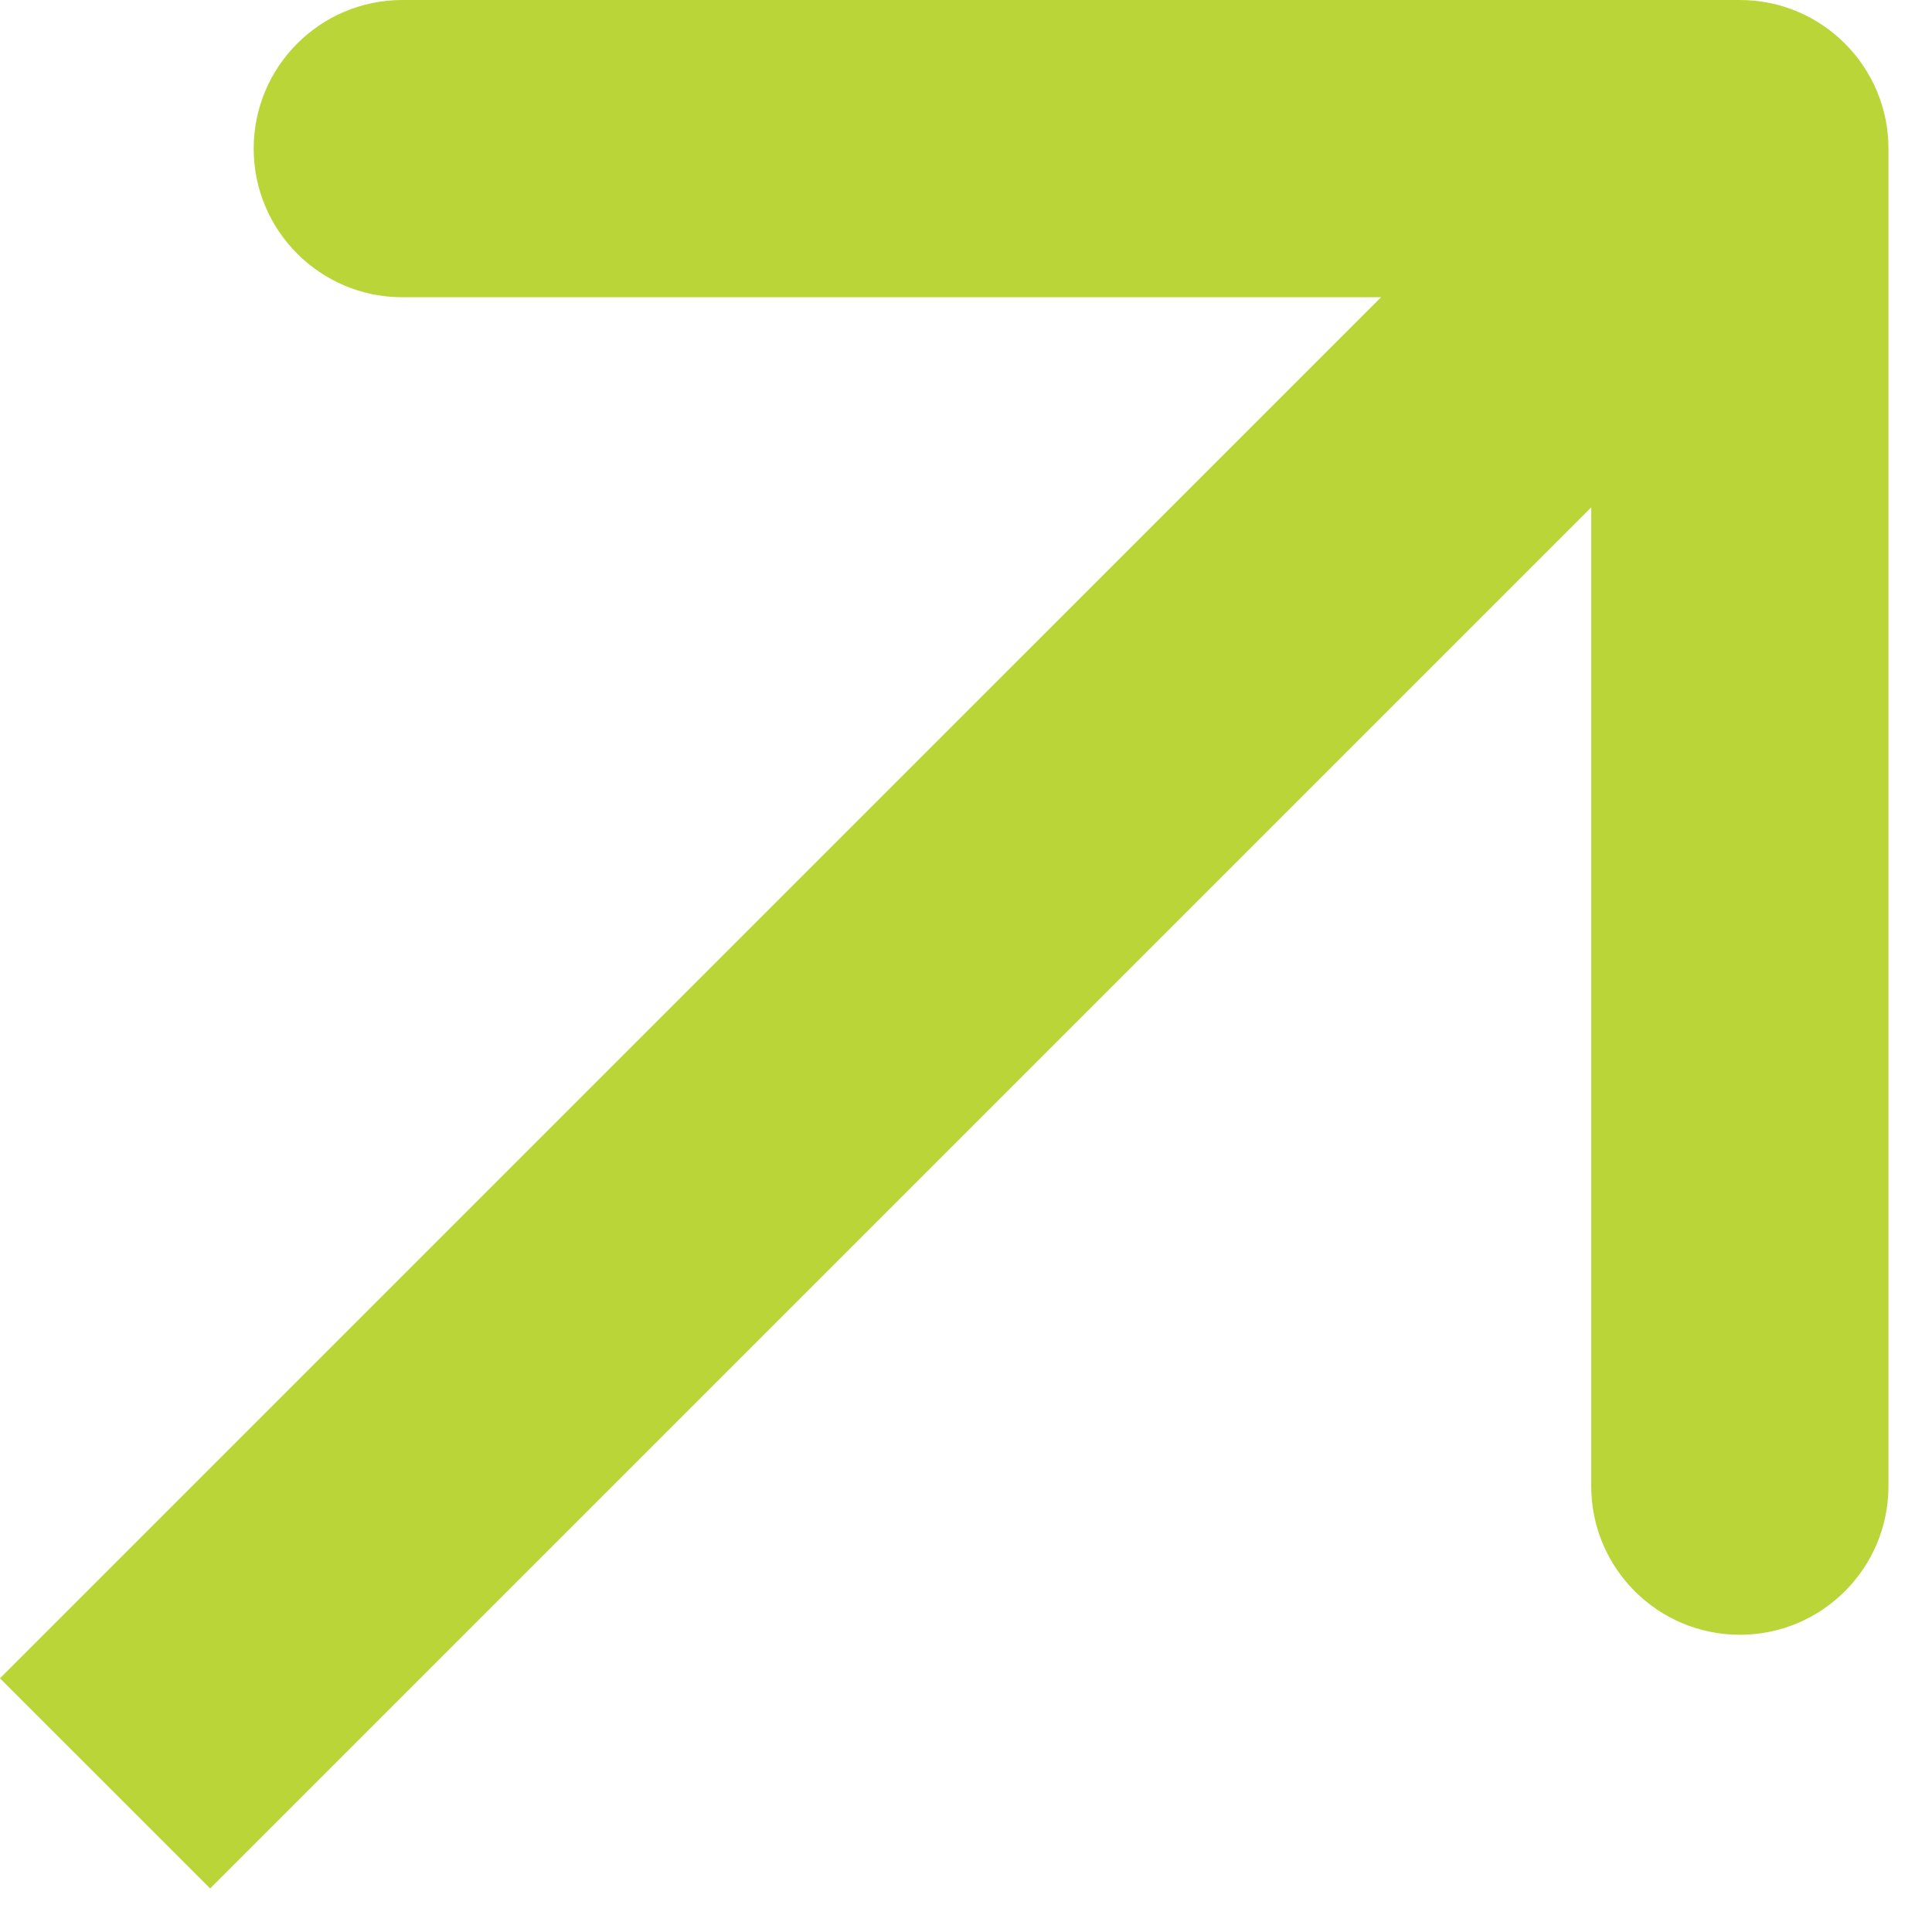
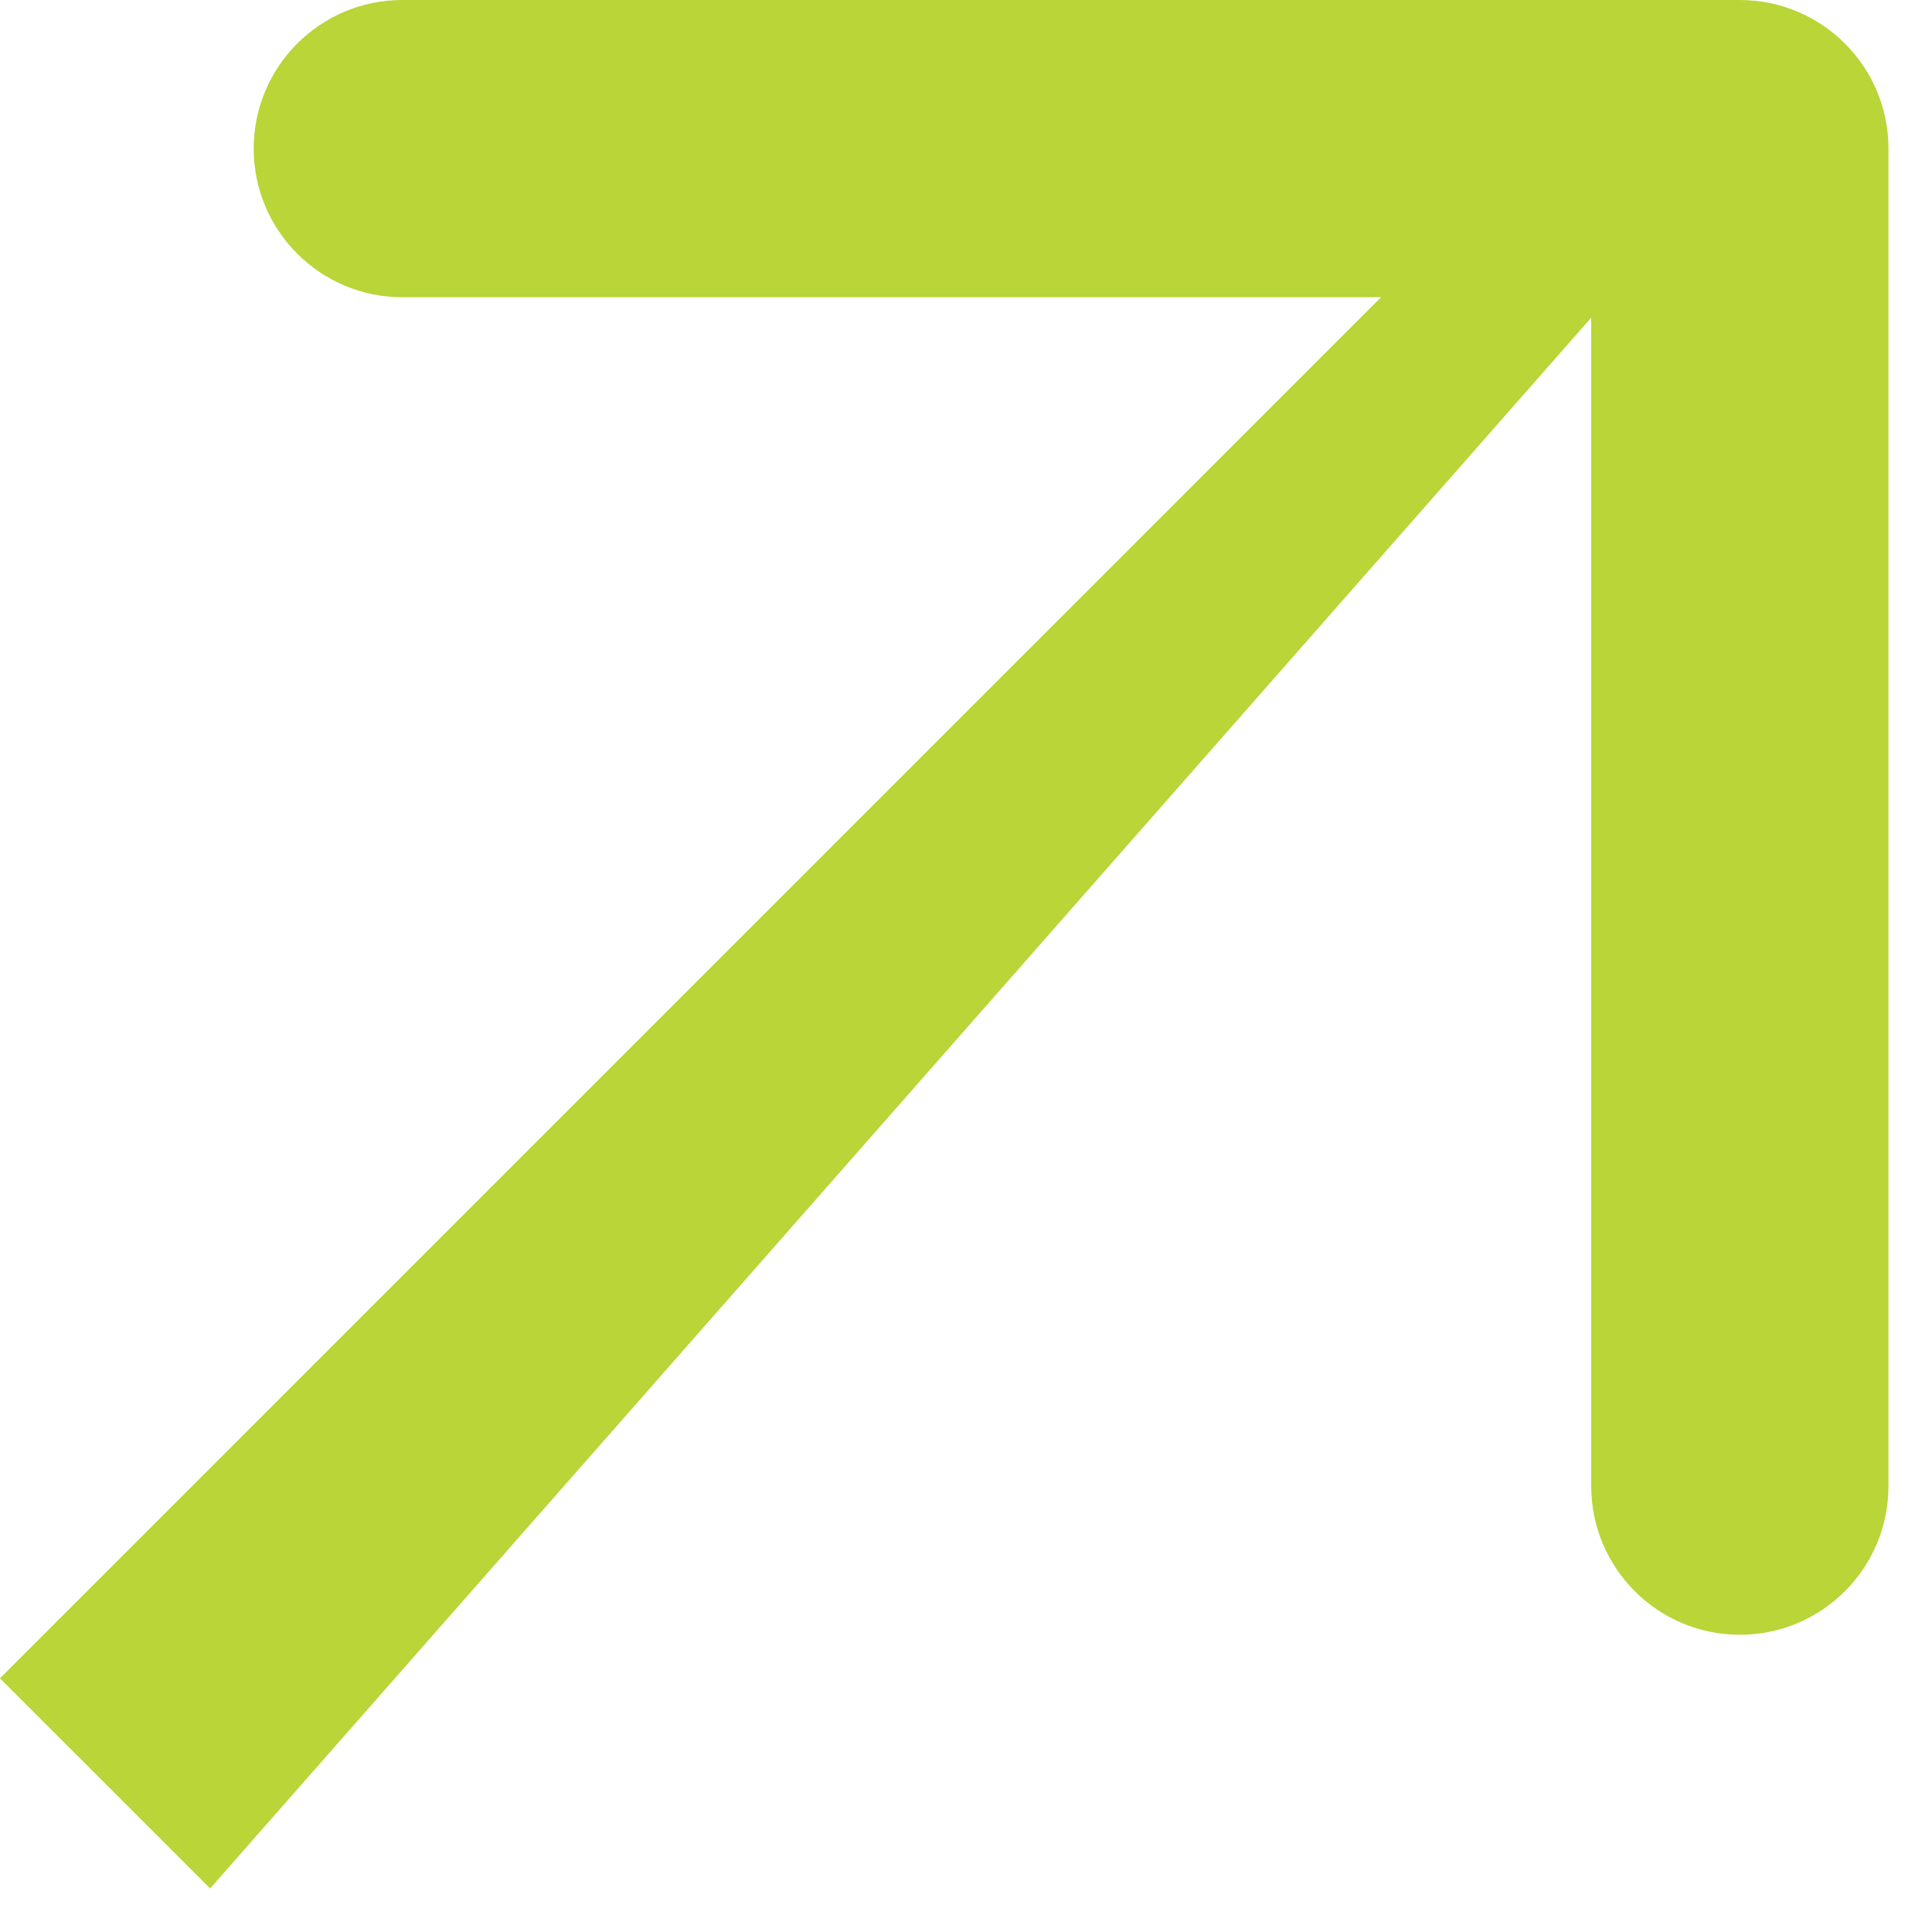
<svg xmlns="http://www.w3.org/2000/svg" width="13" height="13" viewBox="0 0 13 13" fill="none">
-   <path d="M12.707 1C12.707 0.448 12.259 2.00008e-07 11.707 -5.28728e-08L2.707 7.47917e-07C2.155 4.10743e-07 1.707 0.448 1.707 1C1.707 1.552 2.155 2 2.707 2L10.707 2L10.707 10C10.707 10.552 11.155 11 11.707 11C12.259 11 12.707 10.552 12.707 10L12.707 1ZM0.707 12L1.414 12.707L12.414 1.707L11.707 1L11 0.293L-7.55191e-05 11.293L0.707 12Z" fill="#B9D537" />
+   <path d="M12.707 1C12.707 0.448 12.259 2.00008e-07 11.707 -5.28728e-08L2.707 7.47917e-07C2.155 4.10743e-07 1.707 0.448 1.707 1C1.707 1.552 2.155 2 2.707 2L10.707 2L10.707 10C10.707 10.552 11.155 11 11.707 11C12.259 11 12.707 10.552 12.707 10L12.707 1ZM0.707 12L1.414 12.707L11.707 1L11 0.293L-7.55191e-05 11.293L0.707 12Z" fill="#B9D537" />
</svg>